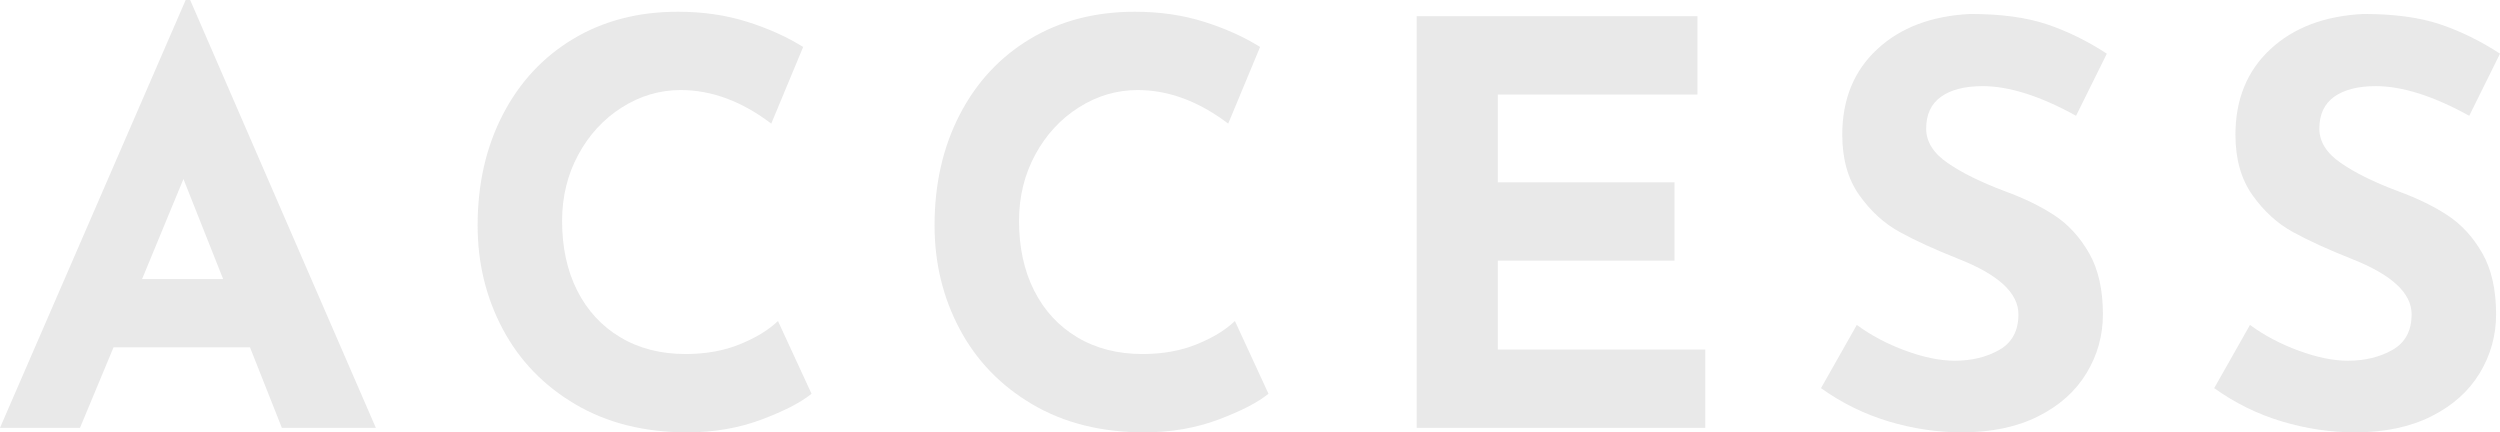
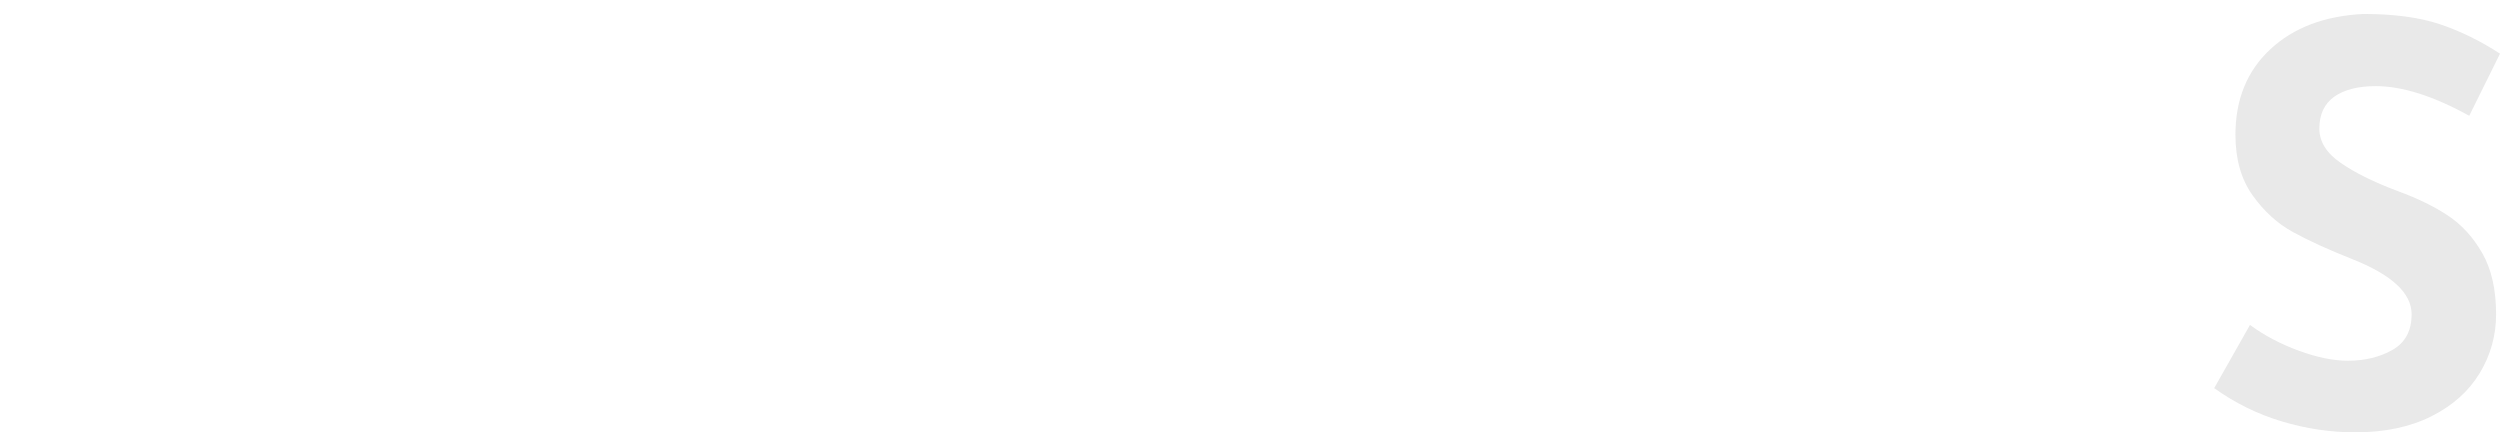
<svg xmlns="http://www.w3.org/2000/svg" viewBox="0 0 983.39 170.06">
  <defs>
    <style>.d{fill:#8f8f8f;}.e{opacity:.2;}</style>
  </defs>
  <g id="a" />
  <g id="b">
    <g id="c">
      <g class="e">
-         <path class="d" d="M98.34,136.62H44.66l-13.2,31.68H0L73.04,0h1.76l73.04,168.3h-36.96l-12.54-31.68Zm-10.56-26.84l-15.62-39.38-16.28,39.38h31.9Z" />
-         <path class="d" d="M299.64,165c-8.95,3.37-18.7,5.06-29.26,5.06-16.87,0-31.54-3.66-44-11-12.47-7.33-22-17.19-28.6-29.59-6.6-12.39-9.9-25.99-9.9-40.81,0-16.28,3.3-30.8,9.9-43.56,6.6-12.76,15.84-22.69,27.72-29.81,11.88-7.11,25.59-10.67,41.14-10.67,9.82,0,18.92,1.32,27.28,3.96s15.69,5.94,22,9.9l-12.54,30.14c-11.59-8.8-23.47-13.2-35.64-13.2-8.22,0-15.92,2.28-23.1,6.82-7.19,4.55-12.91,10.75-17.16,18.59-4.25,7.85-6.38,16.54-6.38,26.07,0,10.42,1.98,19.55,5.94,27.39,3.96,7.85,9.6,13.97,16.94,18.37,7.33,4.4,15.91,6.6,25.74,6.6,7.92,0,15.03-1.28,21.34-3.85,6.3-2.56,11.29-5.61,14.96-9.13l13.2,28.6c-4.11,3.38-10.64,6.75-19.58,10.12Z" />
-         <path class="d" d="M479.38,165c-8.95,3.37-18.7,5.06-29.26,5.06-16.87,0-31.54-3.66-44-11-12.47-7.33-22-17.19-28.6-29.59-6.6-12.39-9.9-25.99-9.9-40.81,0-16.28,3.3-30.8,9.9-43.56,6.6-12.76,15.84-22.69,27.72-29.81,11.88-7.11,25.59-10.67,41.14-10.67,9.82,0,18.92,1.32,27.28,3.96s15.69,5.94,22,9.9l-12.54,30.14c-11.59-8.8-23.47-13.2-35.64-13.2-8.22,0-15.92,2.28-23.1,6.82-7.19,4.55-12.91,10.75-17.16,18.59-4.25,7.85-6.38,16.54-6.38,26.07,0,10.42,1.98,19.55,5.94,27.39,3.96,7.85,9.6,13.97,16.94,18.37,7.33,4.4,15.91,6.6,25.74,6.6,7.92,0,15.03-1.28,21.34-3.85,6.3-2.56,11.29-5.61,14.96-9.13l13.2,28.6c-4.11,3.38-10.64,6.75-19.58,10.12Z" />
-         <path class="d" d="M667.7,6.38v30.8h-78.54v34.54h69.52v30.8h-69.52v34.98h81.62v30.8h-113.52V6.38h110.44Z" />
-         <path class="d" d="M779.89,33.88c-7.04,0-12.51,1.4-16.39,4.18-3.89,2.79-5.83,6.97-5.83,12.54,0,5.14,2.82,9.65,8.47,13.53,5.64,3.89,13.16,7.59,22.55,11.11,7.62,2.79,14.15,5.98,19.58,9.57,5.42,3.6,9.93,8.55,13.53,14.85,3.59,6.31,5.39,14.3,5.39,23.98,0,8.36-2.17,16.1-6.49,23.21-4.33,7.12-10.67,12.76-19.03,16.94-8.36,4.18-18.34,6.27-29.92,6.27-9.68,0-19.29-1.43-28.82-4.29-9.54-2.86-18.41-7.22-26.62-13.09l14.08-24.86c5.57,4.11,11.95,7.48,19.14,10.12,7.18,2.64,13.64,3.96,19.36,3.96,6.74,0,12.61-1.43,17.6-4.29,4.98-2.86,7.48-7.51,7.48-13.97,0-8.36-7.85-15.62-23.54-21.78-9.24-3.66-16.94-7.18-23.1-10.56-6.16-3.37-11.48-8.21-15.95-14.52-4.48-6.3-6.71-14.22-6.71-23.76,0-13.93,4.58-25.15,13.75-33.66,9.16-8.5,21.37-13.12,36.63-13.86,12.02,0,22.07,1.36,30.14,4.07,8.06,2.72,15.91,6.57,23.54,11.55l-12.1,24.42c-14.08-7.77-26.33-11.66-36.74-11.66Z" />
        <path class="d" d="M934.55,33.88c-7.04,0-12.51,1.4-16.39,4.18-3.89,2.79-5.83,6.97-5.83,12.54,0,5.14,2.82,9.65,8.47,13.53,5.64,3.89,13.16,7.59,22.55,11.11,7.62,2.79,14.15,5.98,19.58,9.57,5.42,3.6,9.93,8.55,13.53,14.85,3.59,6.31,5.39,14.3,5.39,23.98,0,8.36-2.17,16.1-6.49,23.21-4.33,7.12-10.67,12.76-19.03,16.94-8.36,4.18-18.34,6.27-29.92,6.27-9.68,0-19.29-1.43-28.82-4.29-9.54-2.86-18.41-7.22-26.62-13.09l14.08-24.86c5.57,4.11,11.95,7.48,19.14,10.12,7.18,2.64,13.64,3.96,19.36,3.96,6.74,0,12.61-1.43,17.6-4.29,4.98-2.86,7.48-7.51,7.48-13.97,0-8.36-7.85-15.62-23.54-21.78-9.24-3.66-16.94-7.18-23.1-10.56-6.16-3.37-11.48-8.21-15.95-14.52-4.48-6.3-6.71-14.22-6.71-23.76,0-13.93,4.58-25.15,13.75-33.66,9.16-8.5,21.37-13.12,36.63-13.86,12.02,0,22.07,1.36,30.14,4.07,8.06,2.72,15.91,6.57,23.54,11.55l-12.1,24.42c-14.08-7.77-26.33-11.66-36.74-11.66Z" />
      </g>
    </g>
  </g>
</svg>